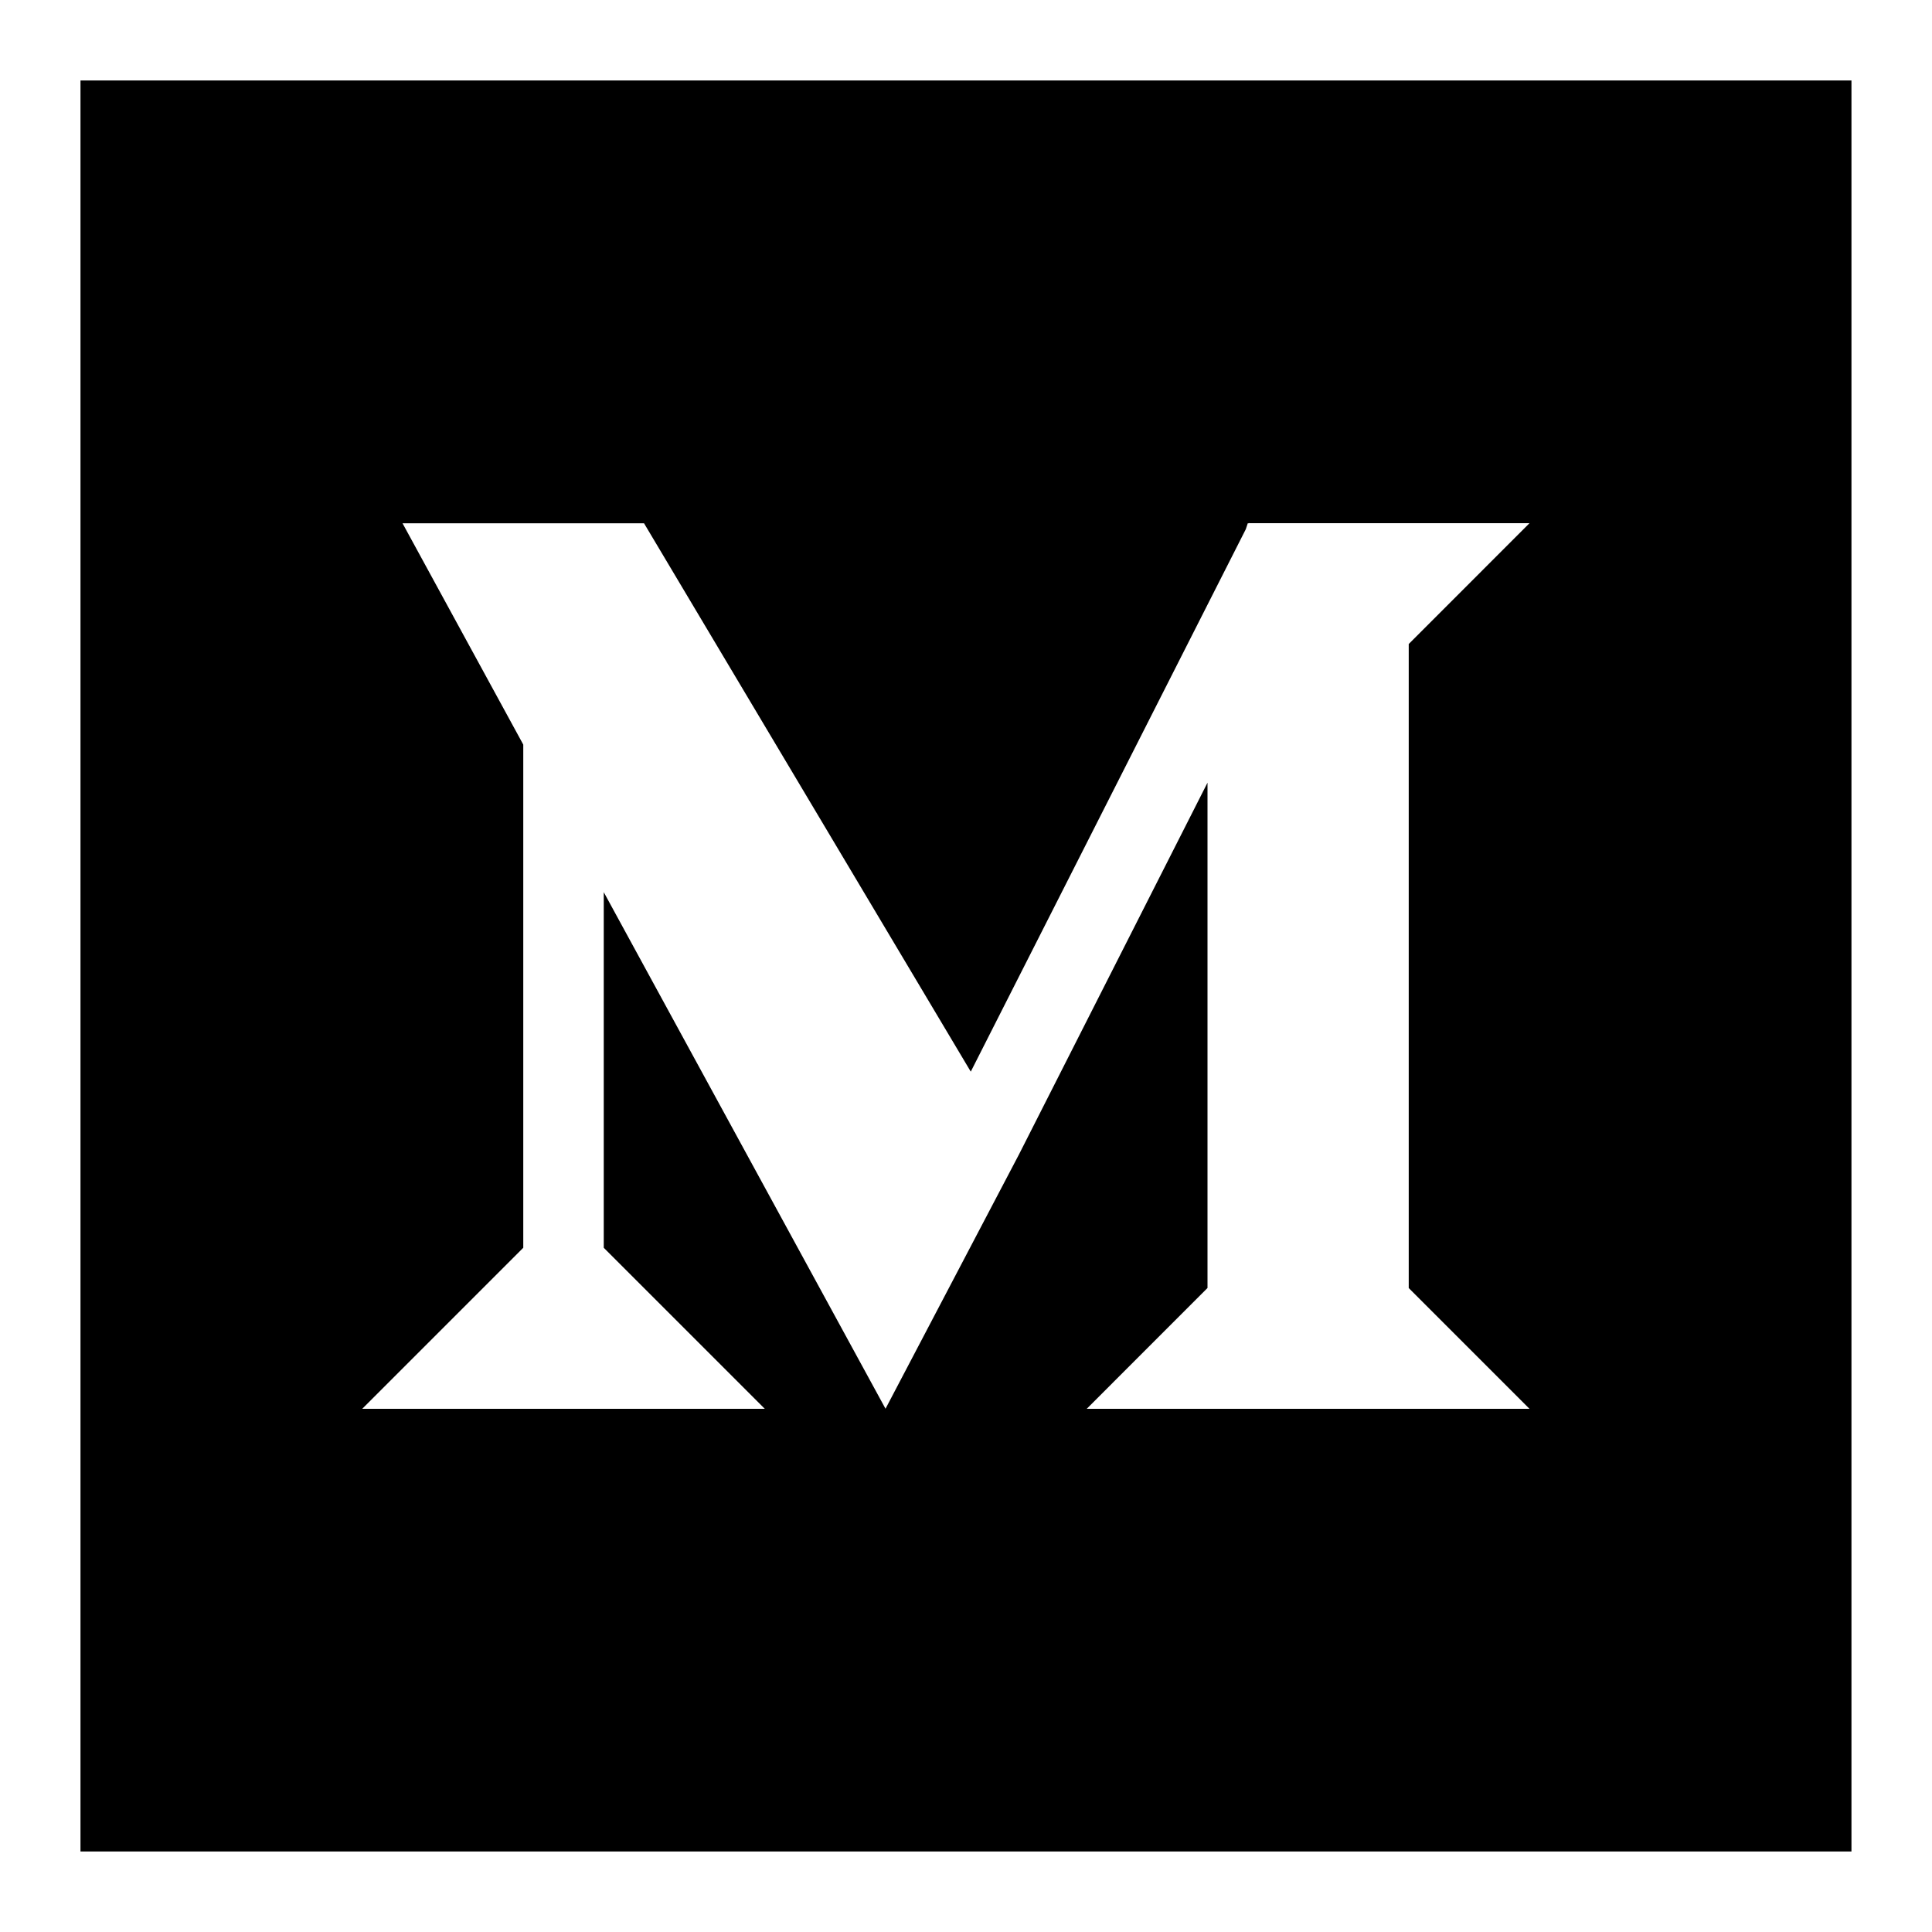
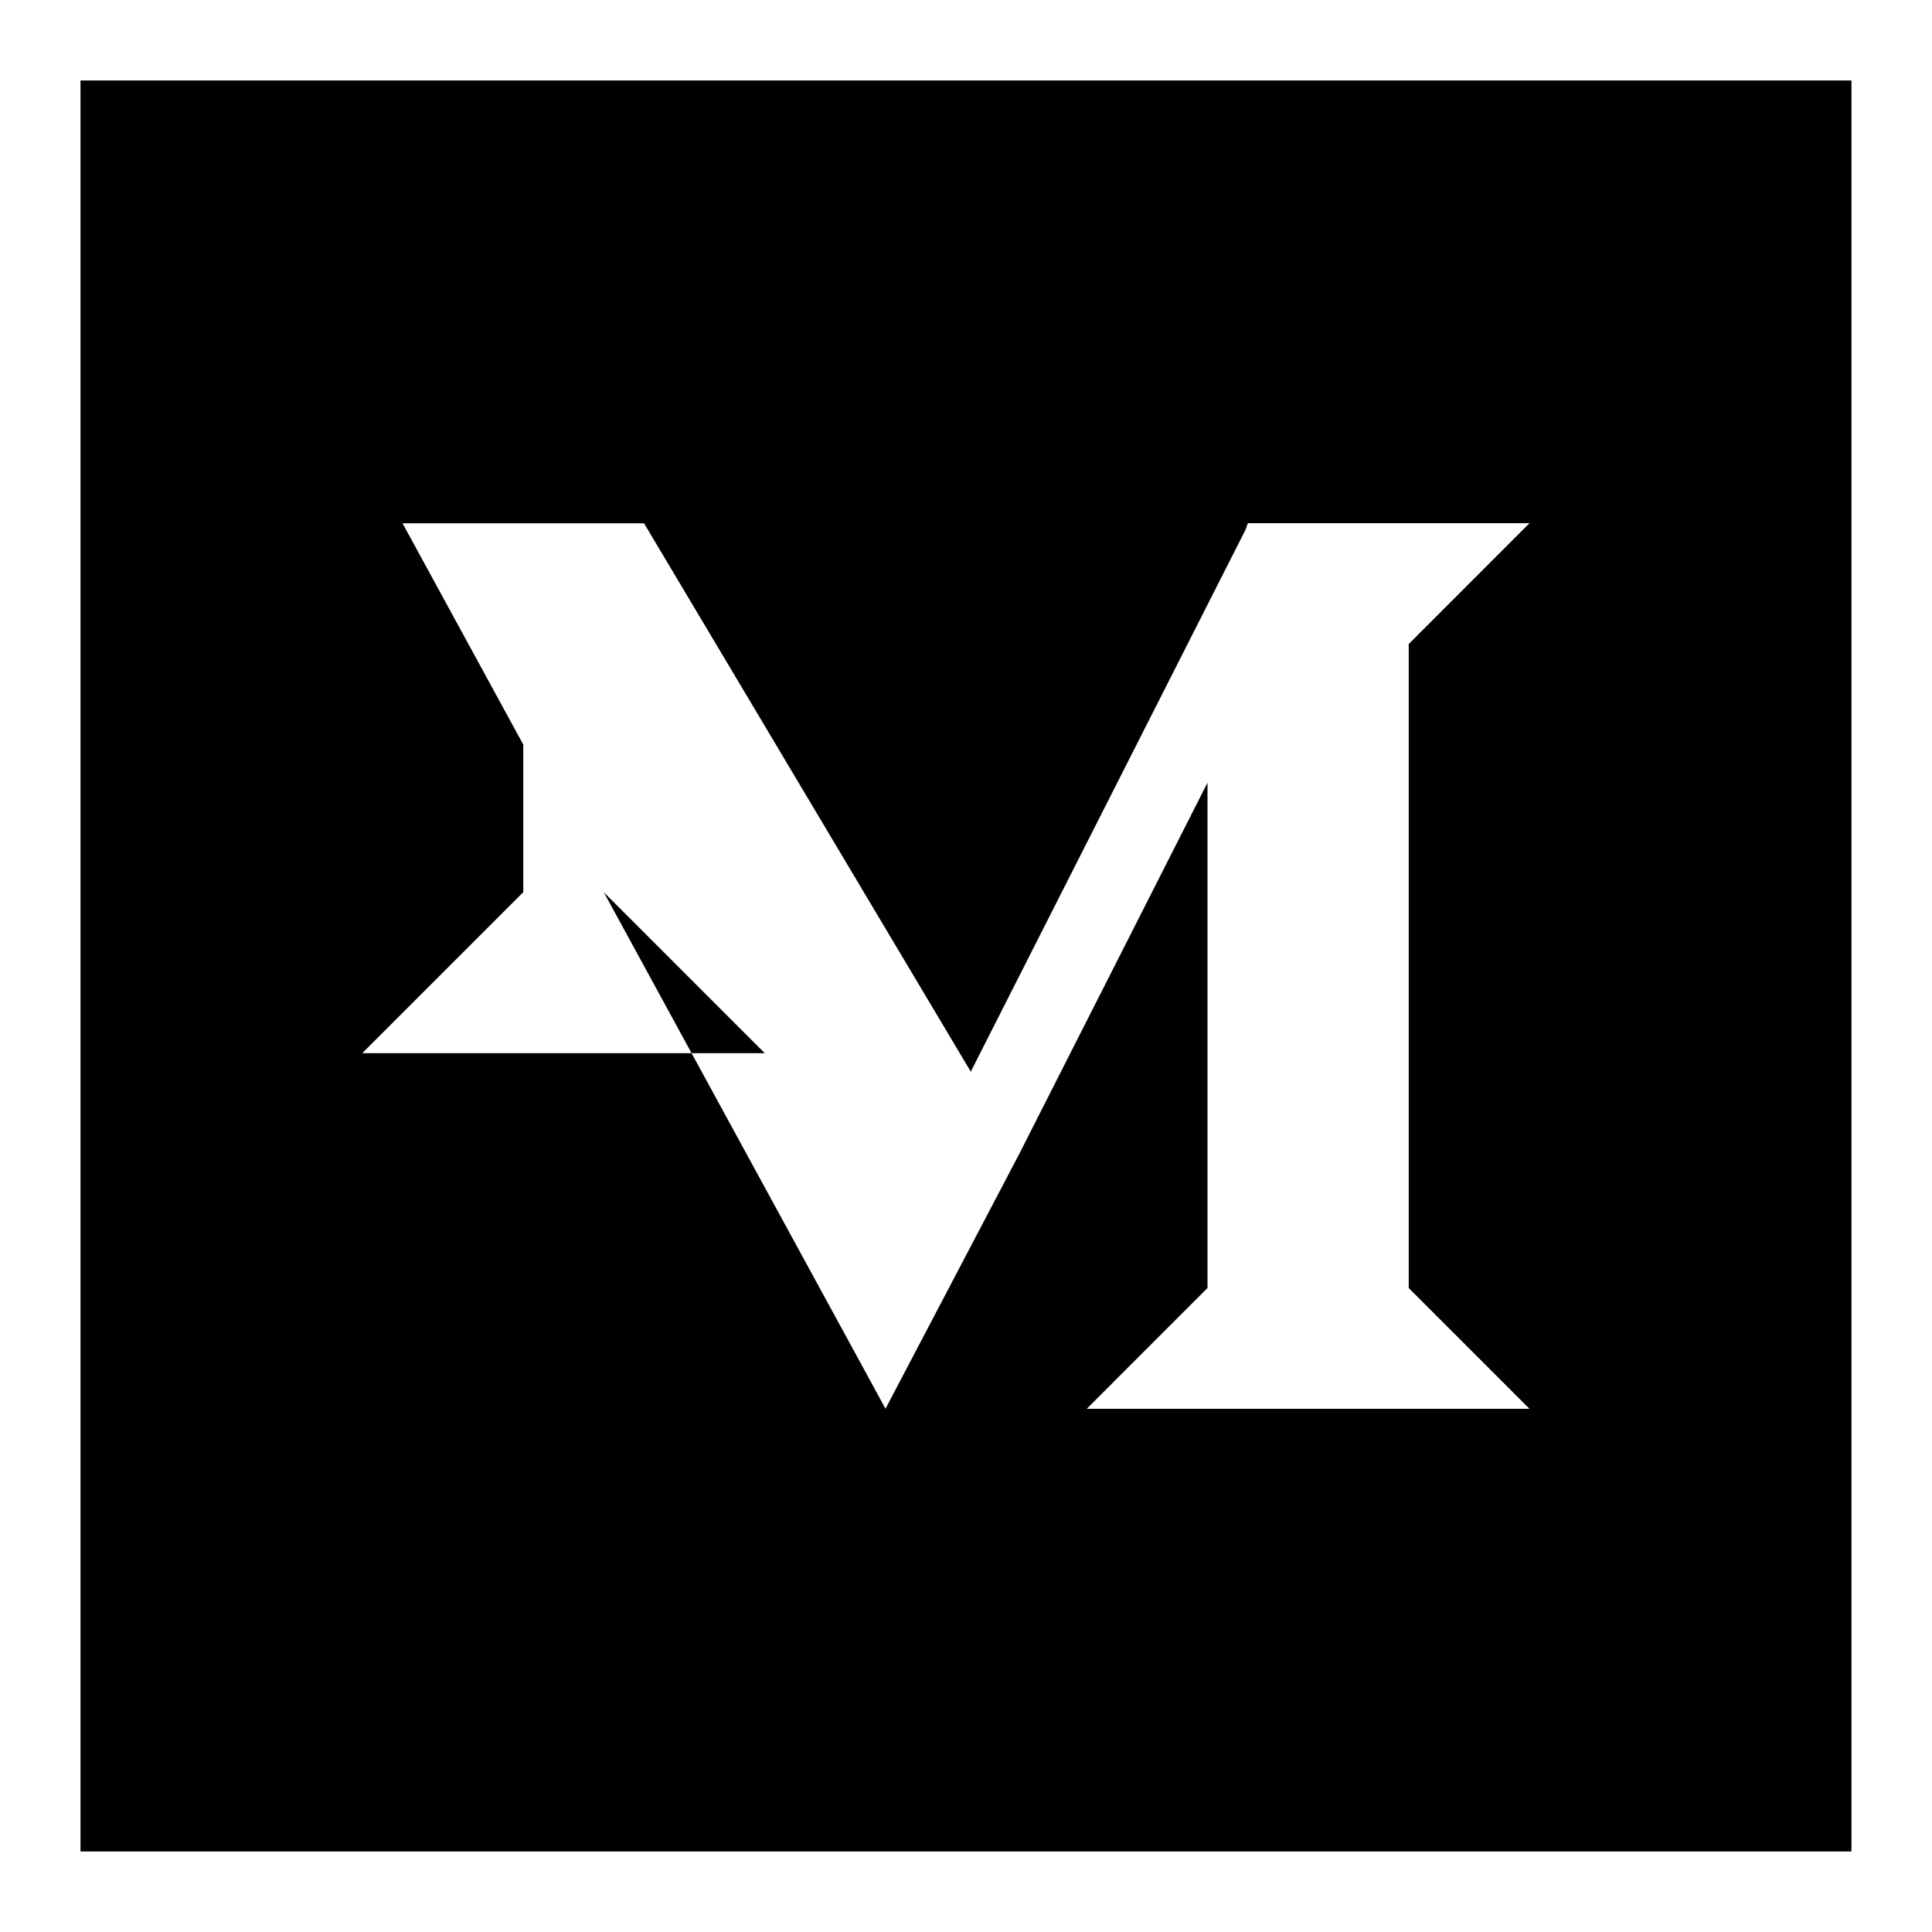
<svg xmlns="http://www.w3.org/2000/svg" fill="none" viewBox="0 0 32 32" id="Medium-Logo-2--Streamline-Logos" height="32" width="32">
  <desc>
    Medium Logo 2 Streamline Icon: https://streamlinehq.com
  </desc>
-   <path fill="#000000" fill-rule="evenodd" d="M1.333 1.333h29.333v29.333H1.333V1.333Zm19.363 7.333H25.333L23.333 10.667v10.667l2 2h-7.333L20 21.333V12.964l-3.124 6.16L14.667 23.333l-4.667 -8.556V20.667l2.667 2.667h-6.667l2.667 -2.667V12.333L6.667 8.667h4l5.412 9.083 4.555 -8.984 0.033 -0.099h0.017l0.003 -0.005 0.009 0.005Z" clip-rule="evenodd" stroke-width="1.333" />
+   <path fill="#000000" fill-rule="evenodd" d="M1.333 1.333h29.333v29.333H1.333V1.333Zm19.363 7.333H25.333L23.333 10.667v10.667l2 2h-7.333L20 21.333V12.964l-3.124 6.16L14.667 23.333l-4.667 -8.556l2.667 2.667h-6.667l2.667 -2.667V12.333L6.667 8.667h4l5.412 9.083 4.555 -8.984 0.033 -0.099h0.017l0.003 -0.005 0.009 0.005Z" clip-rule="evenodd" stroke-width="1.333" />
</svg>